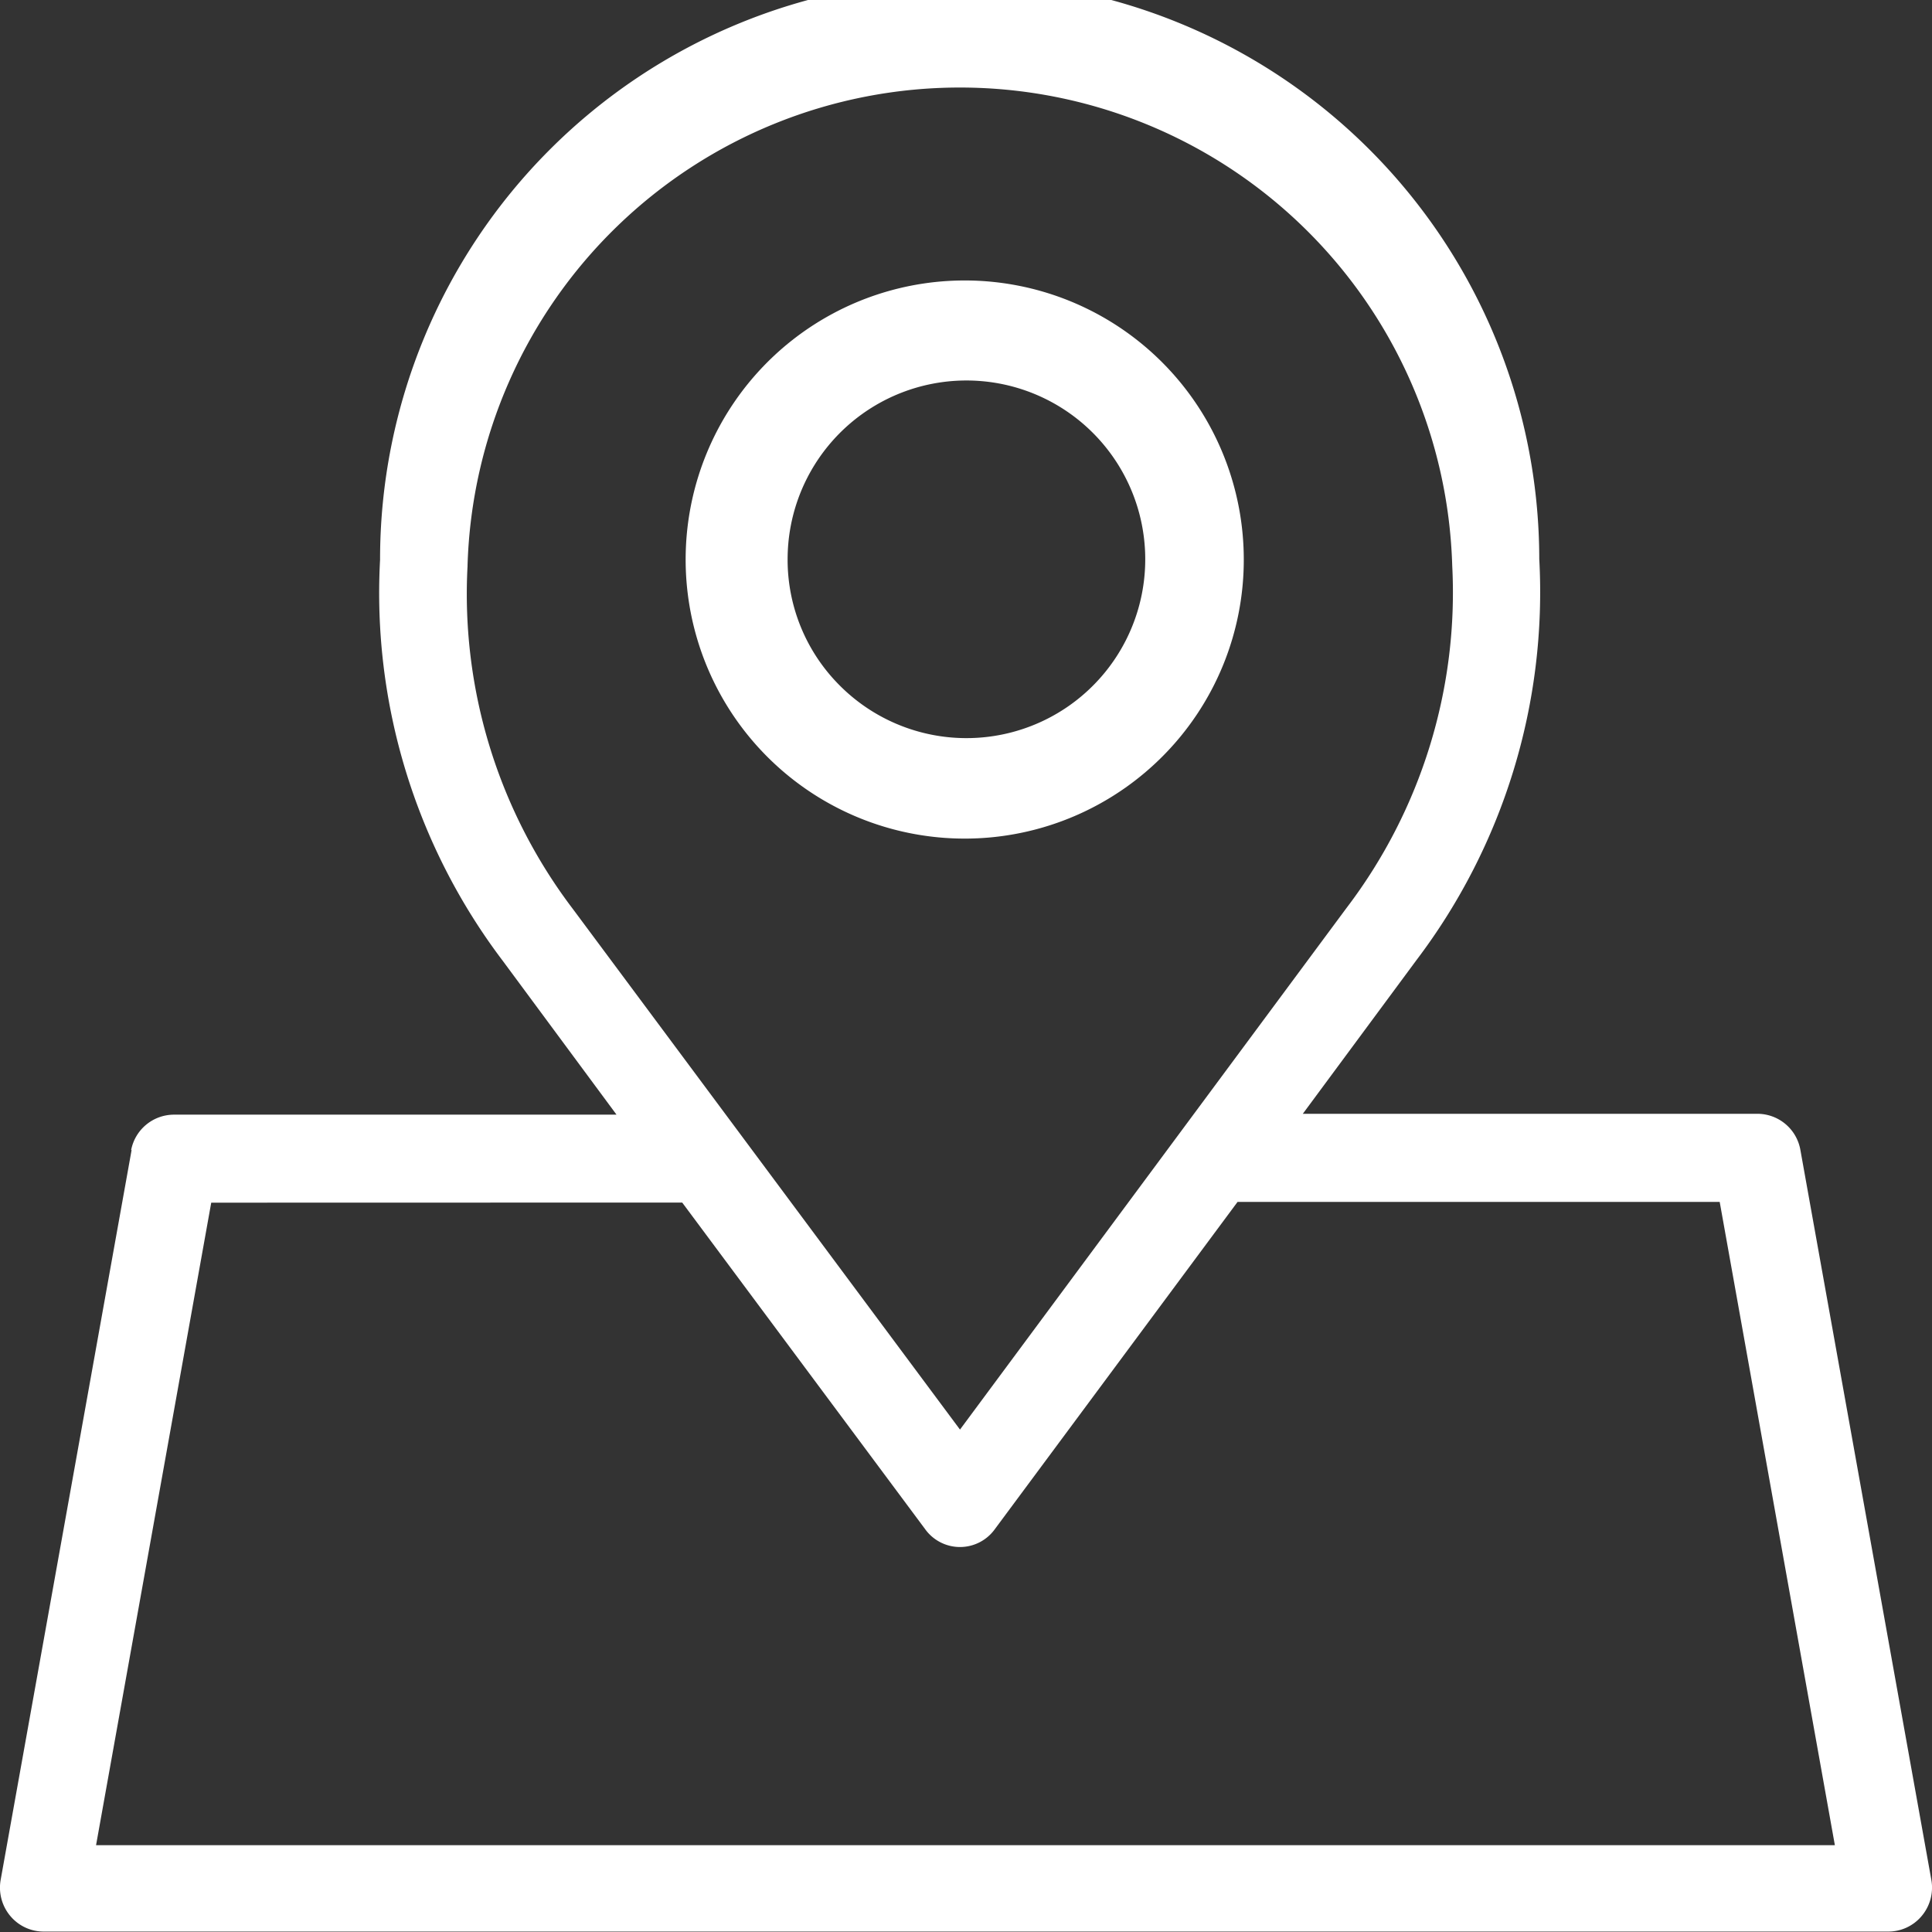
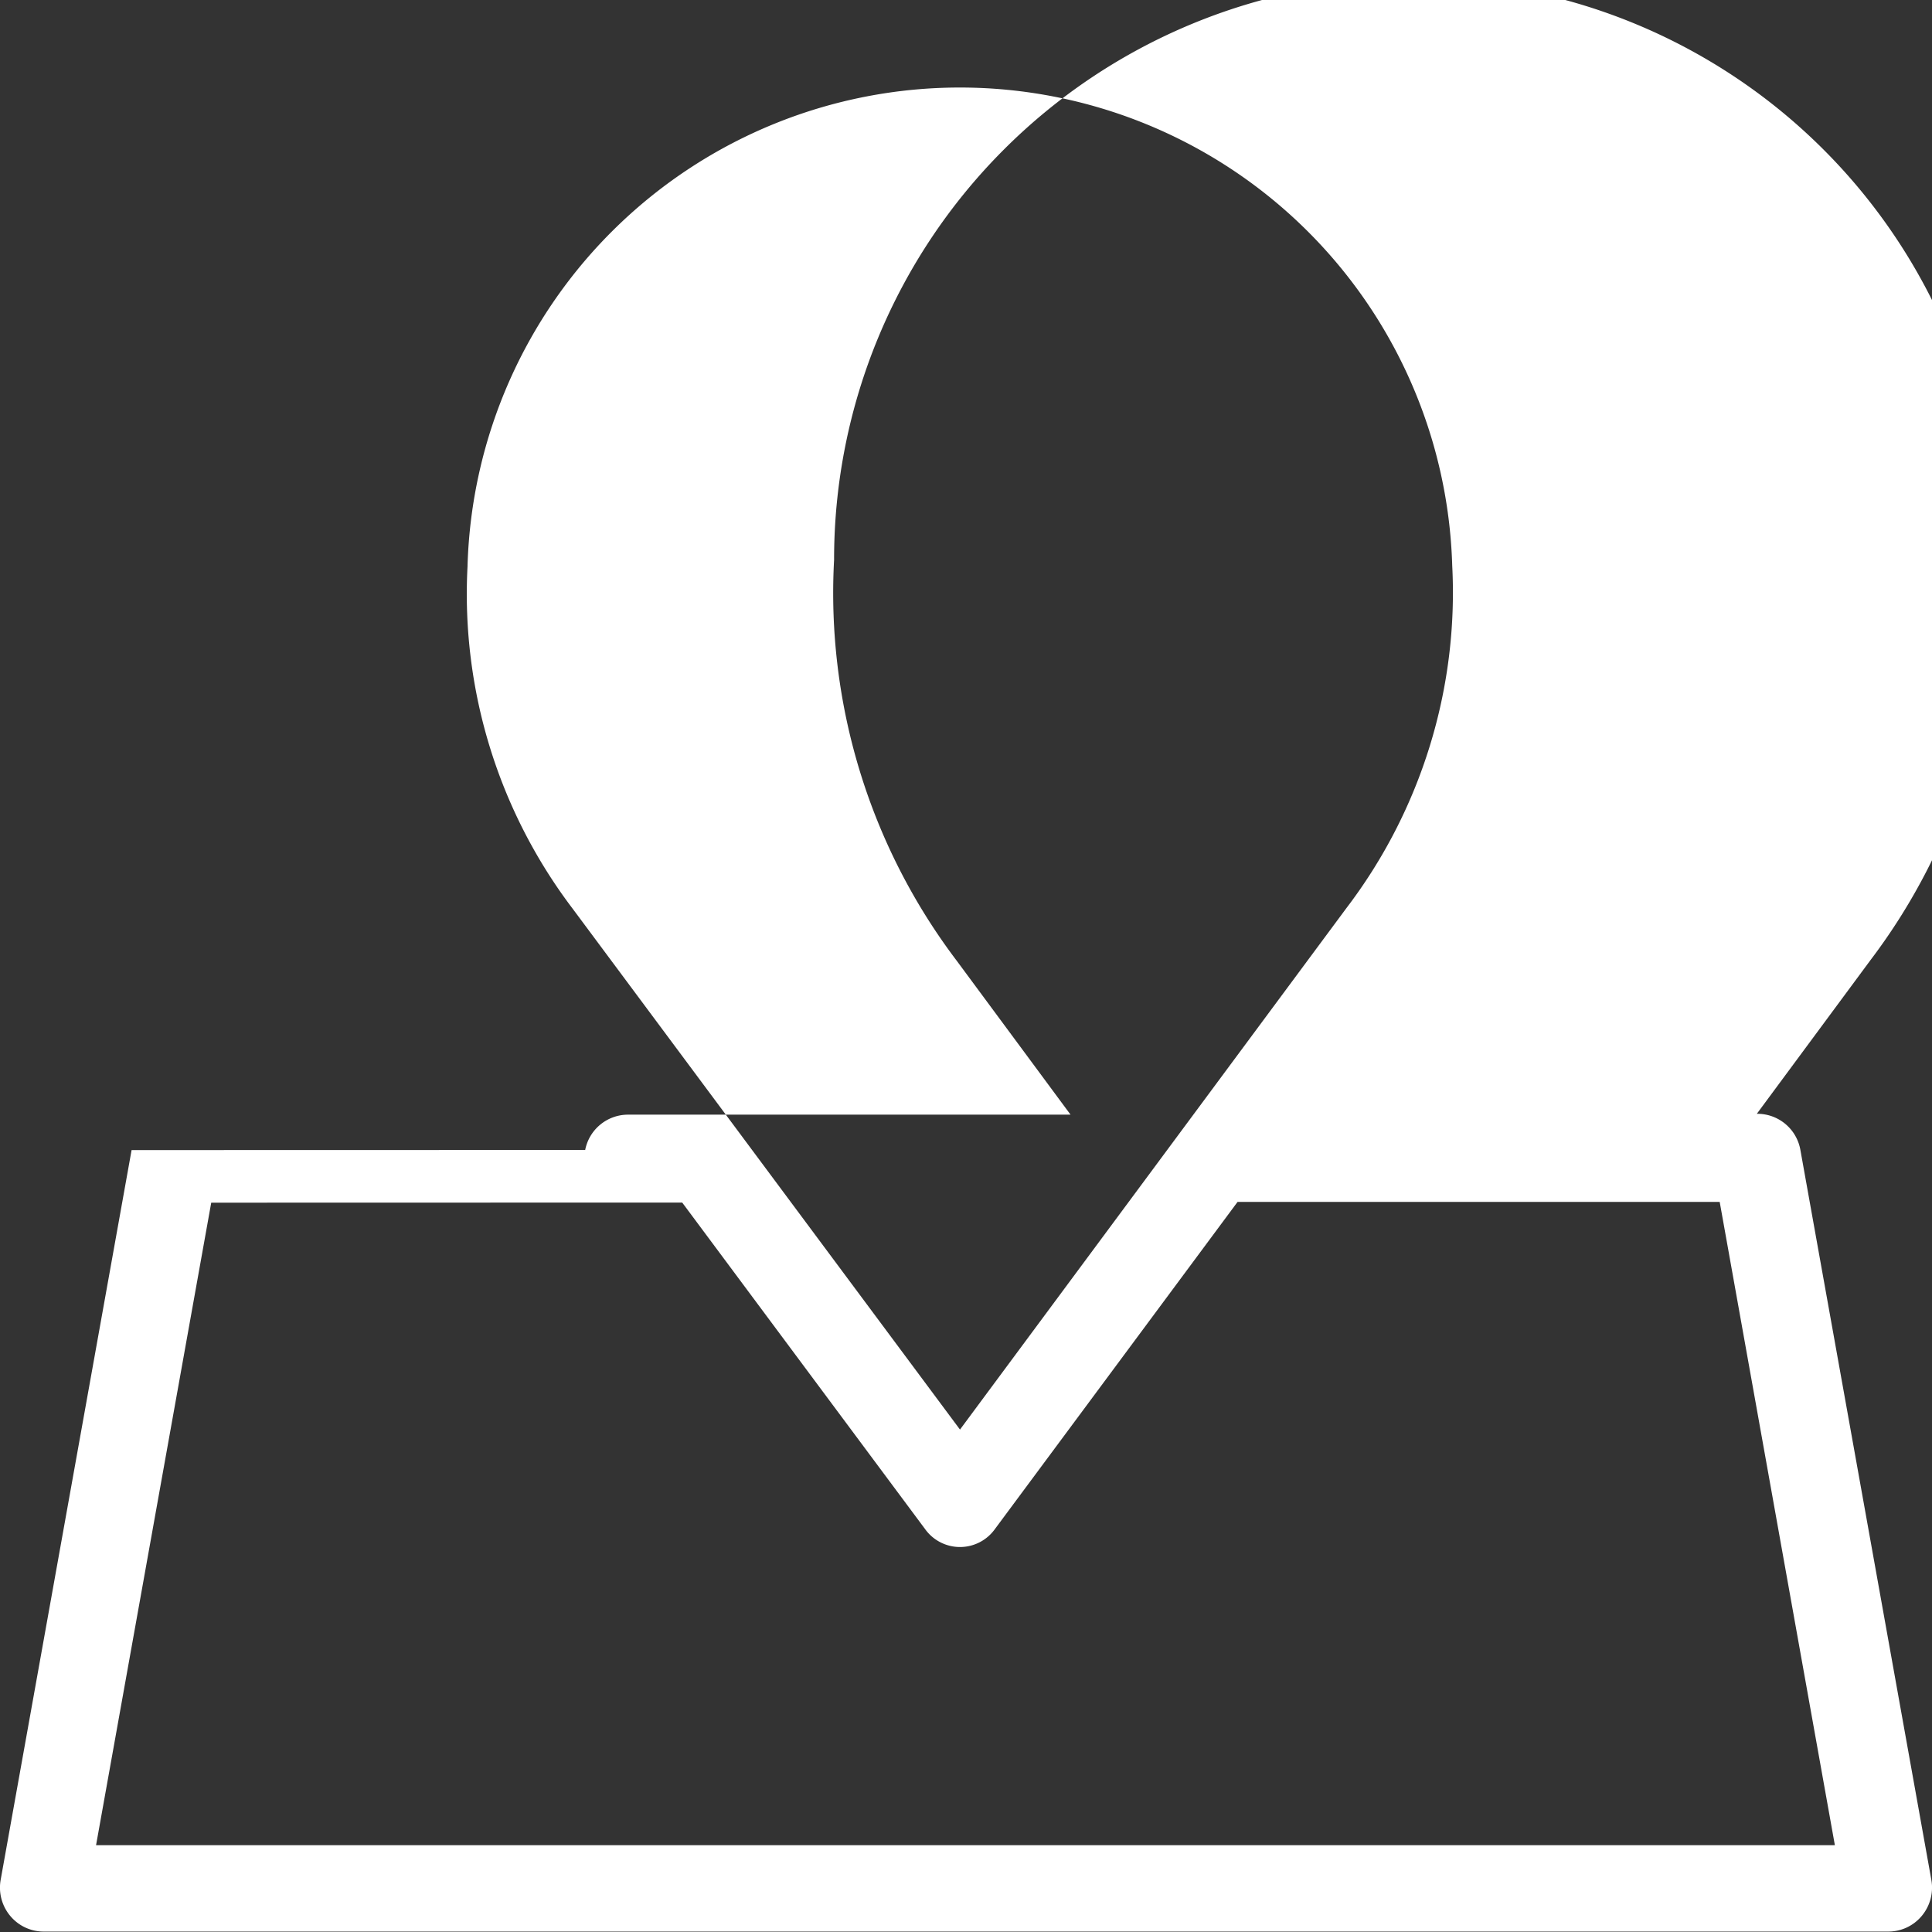
<svg xmlns="http://www.w3.org/2000/svg" width="18" height="18" viewBox="0 0 18 18">
  <rect x="0" y="0" width="18" height="18" fill="#333333" stroke="none" />
  <defs>
    <style>
      .cls-1 {
        fill: #fff;
      }
    </style>
  </defs>
  <g id="Group_16116" data-name="Group 16116" transform="translate(-3878.972 366.219)">
-     <path id="Path_5385" data-name="Path 5385" class="cls-1" d="M293.257,111.779a2.6,2.6,0,1,0-.758,1.841,2.594,2.594,0,0,0,.758-1.841Zm-4.25,0a1.666,1.666,0,1,1,.483,1.177,1.656,1.656,0,0,1-.483-1.177Z" transform="translate(3597.303 -472.791)" />
-     <path id="Path_5386" data-name="Path 5386" class="cls-1" d="M103.421,44.324l-1.22,6.8a.411.411,0,0,0,.091.337.405.405,0,0,0,.316.144h17.174a.405.405,0,0,0,.316-.144.411.411,0,0,0,.091-.337l-1.22-6.8a.407.407,0,0,0-.406-.338h-4.23l1.059-1.432a5.675,5.675,0,0,0,1.144-3.737,5.4,5.4,0,0,0-10.8.008,5.676,5.676,0,0,0,1.144,3.737l1.059,1.432h-4.122a.407.407,0,0,0-.4.329Zm3.13-5.446a4.589,4.589,0,0,1,9.174,0,4.852,4.852,0,0,1-.986,3.192l-3.6,4.858-3.608-4.852a4.852,4.852,0,0,1-.98-3.192Zm2,5.935,2.262,3.041a.4.4,0,0,0,.652,0l2.26-3.047h4.492L119.29,50.8h-16.2l1.073-5.986Z" transform="translate(3776.777 -399.828)" />
+     <path id="Path_5386" data-name="Path 5386" class="cls-1" d="M103.421,44.324l-1.22,6.8a.411.411,0,0,0,.091.337.405.405,0,0,0,.316.144h17.174a.405.405,0,0,0,.316-.144.411.411,0,0,0,.091-.337l-1.22-6.8a.407.407,0,0,0-.406-.338l1.059-1.432a5.675,5.675,0,0,0,1.144-3.737,5.4,5.4,0,0,0-10.8.008,5.676,5.676,0,0,0,1.144,3.737l1.059,1.432h-4.122a.407.407,0,0,0-.4.329Zm3.13-5.446a4.589,4.589,0,0,1,9.174,0,4.852,4.852,0,0,1-.986,3.192l-3.6,4.858-3.608-4.852a4.852,4.852,0,0,1-.98-3.192Zm2,5.935,2.262,3.041a.4.4,0,0,0,.652,0l2.26-3.047h4.492L119.29,50.8h-16.2l1.073-5.986Z" transform="translate(3776.777 -399.828)" />
  </g>
</svg>